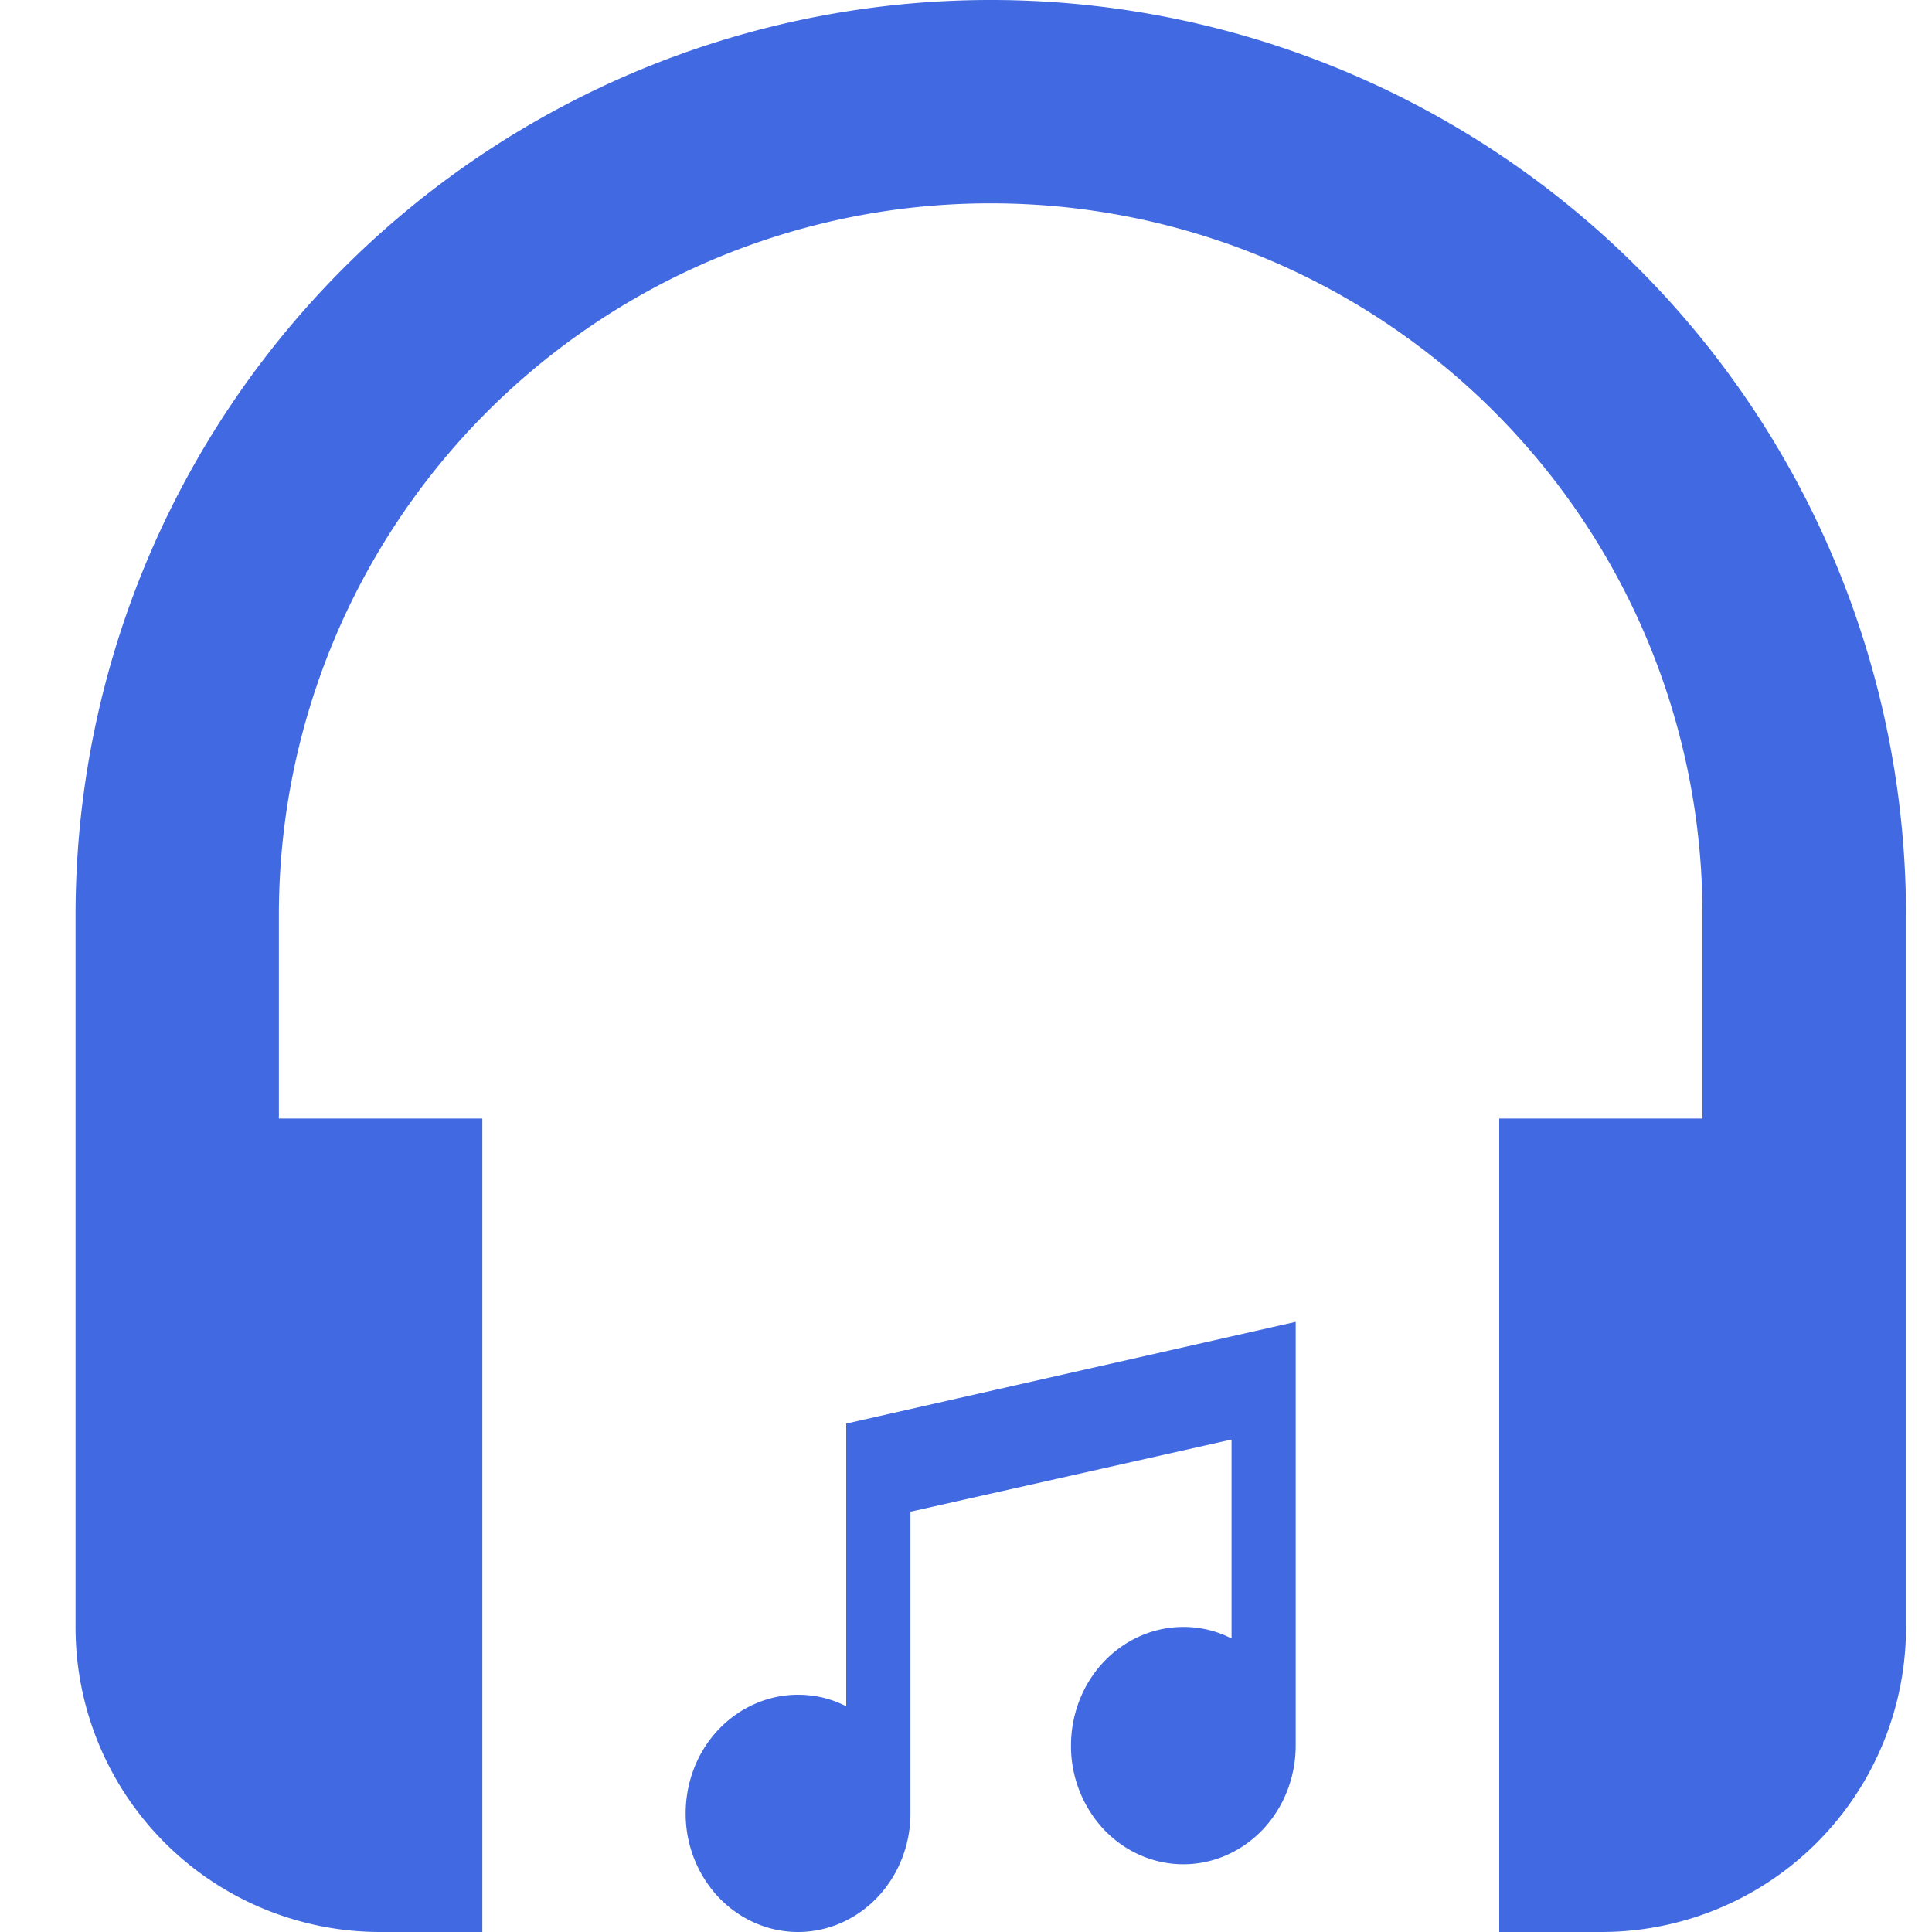
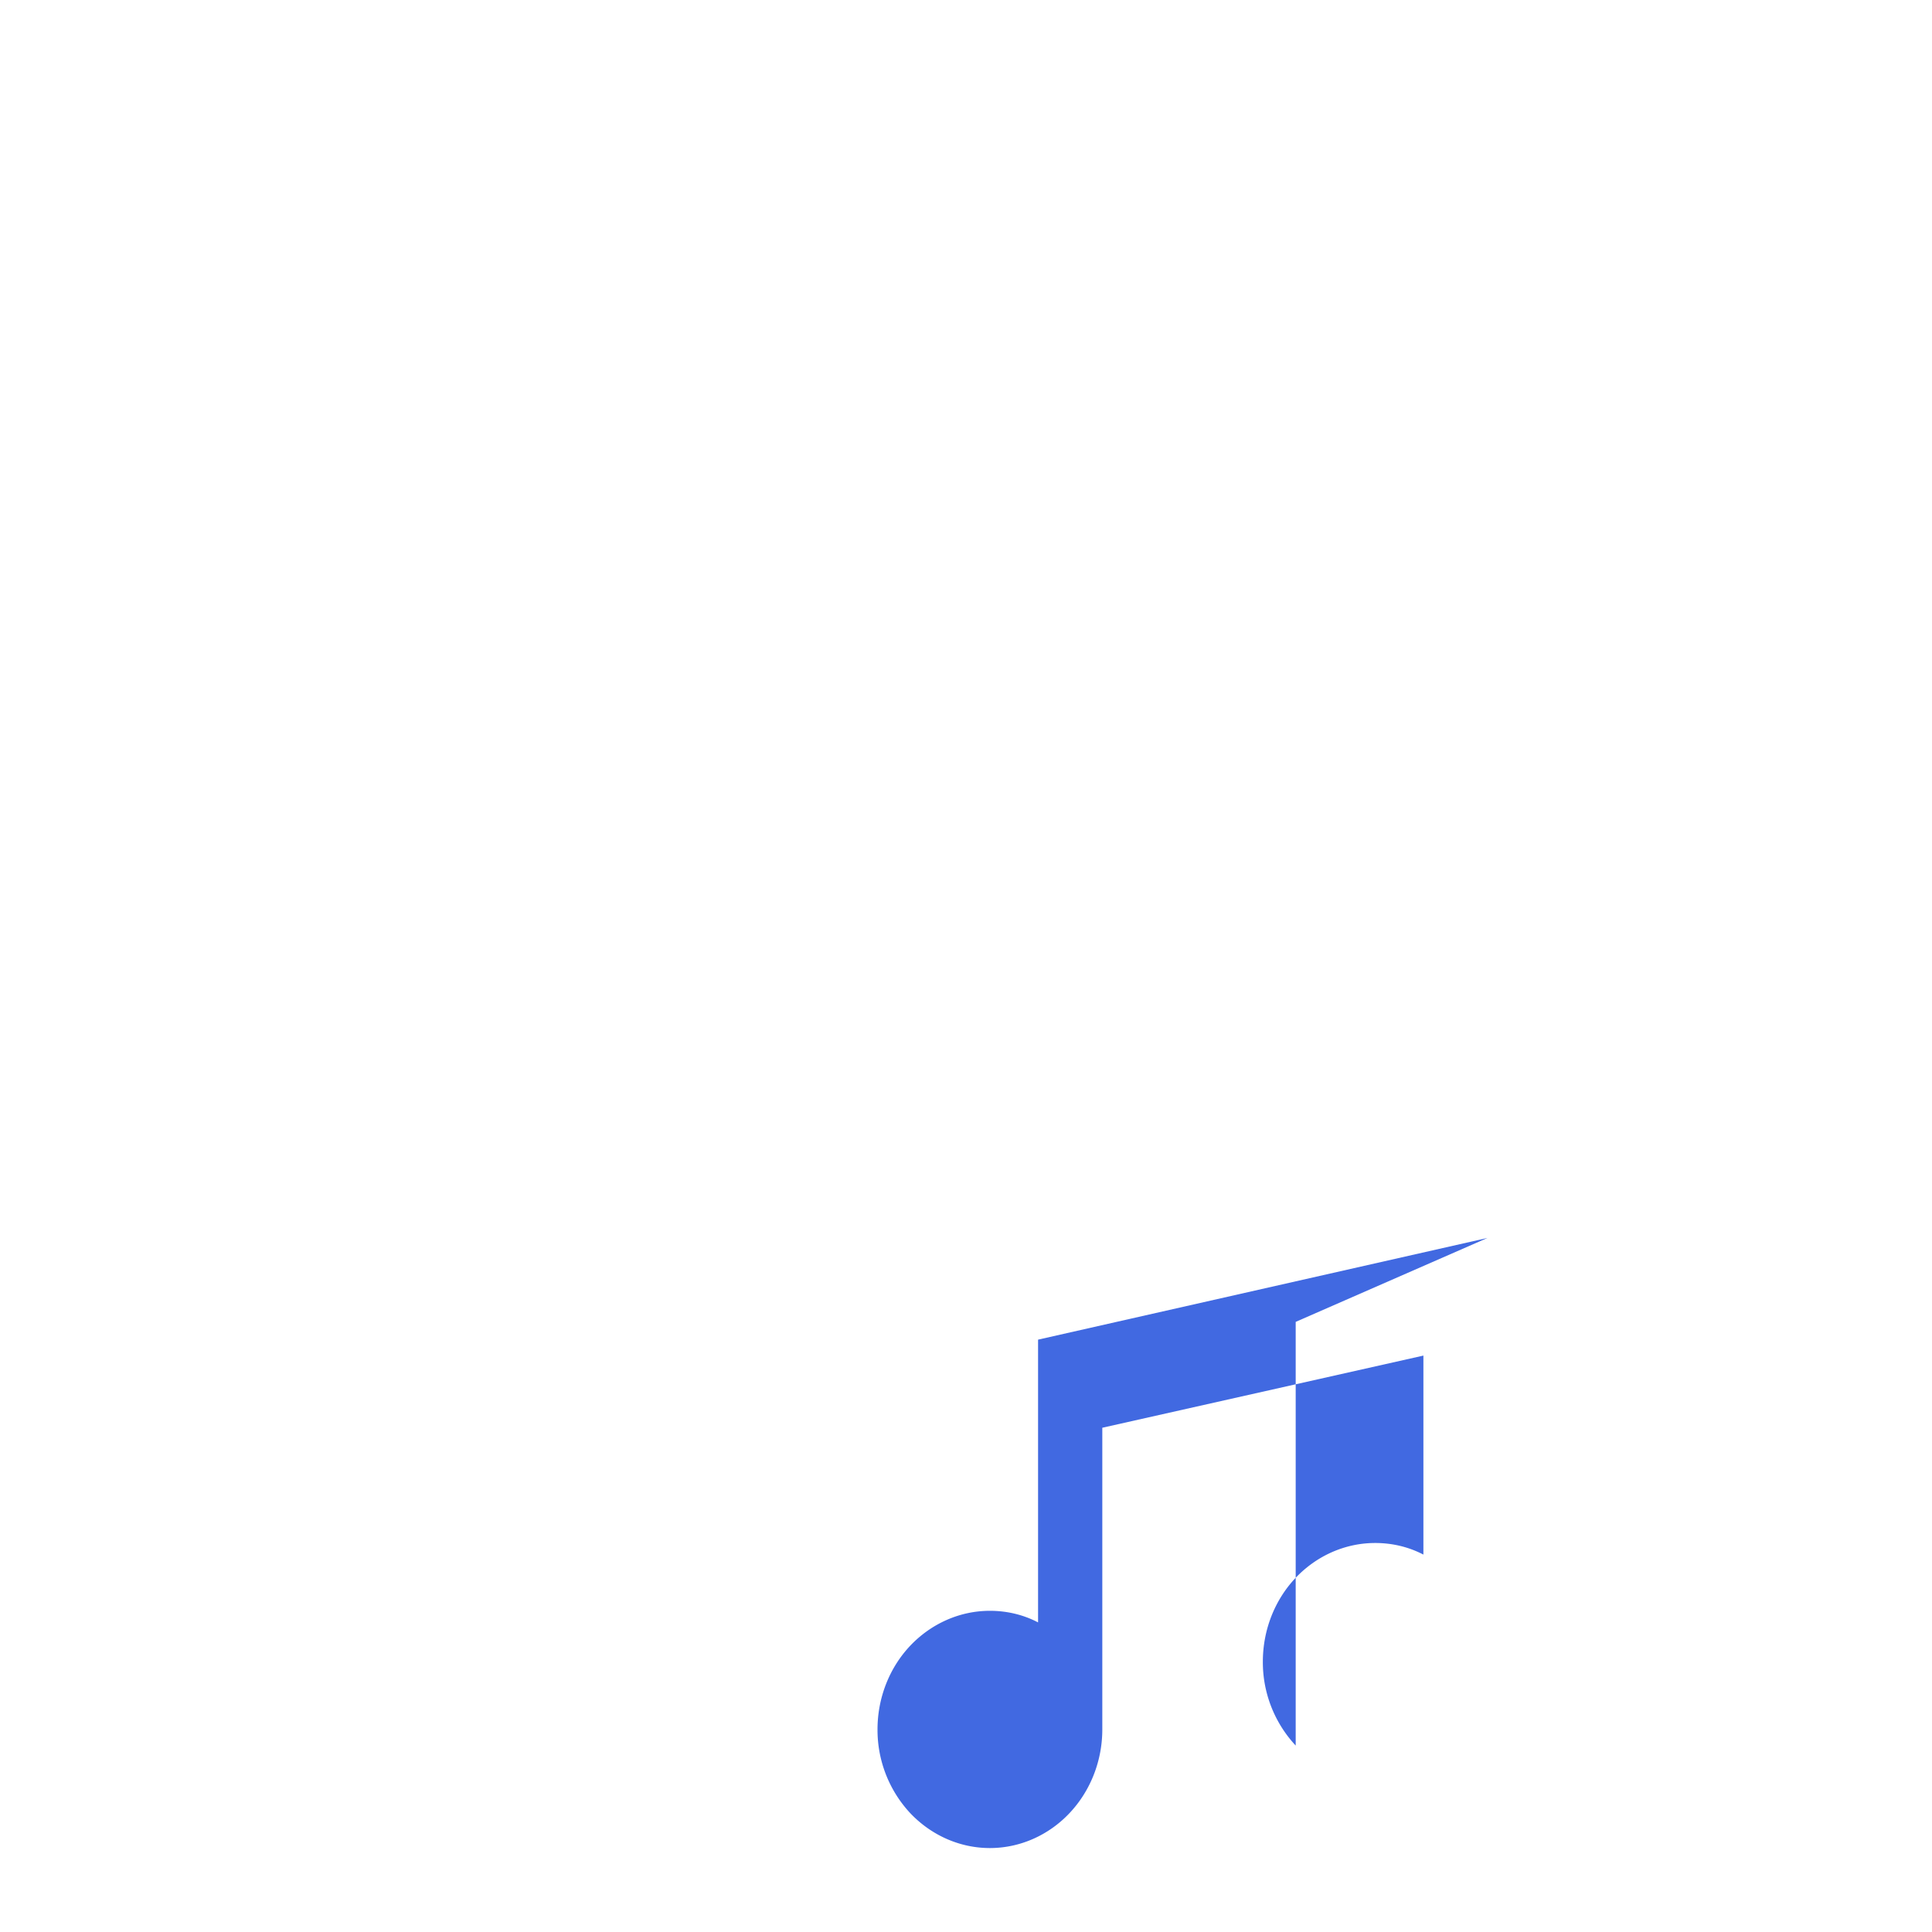
<svg xmlns="http://www.w3.org/2000/svg" width="20" height="20" fill="none">
-   <path d="M10.256 0A9.474 9.474 0 00.782 9.474v7.368A3.154 3.154 0 003.94 20h1.053v-8.421H2.887V9.474a7.363 7.363 0 017.369-7.369 7.363 7.363 0 017.368 7.369v2.105H15.52V20h1.053a3.154 3.154 0 003.158-3.158V9.474A9.474 9.474 0 0010.256 0z" fill="#4169E1" />
-   <path d="M13.413 13.684v4.386c0 .326-.122.638-.34.869-.219.23-.514.36-.823.36-.309 0-.604-.13-.823-.36a1.264 1.264 0 01-.34-.869c0-.326.122-.638.34-.868.219-.23.514-.36.823-.36.18 0 .349.042.499.12v-2.06l-3.324.747v3.123c0 .326-.123.638-.341.868-.218.23-.514.36-.823.36-.308 0-.604-.13-.823-.36a1.264 1.264 0 01-.34-.868c0-.326.122-.638.34-.868.219-.23.515-.36.823-.36.18 0 .35.042.499.12v-2.927l4.653-1.053z" fill="#4169E1" />
+   <path d="M13.413 13.684v4.386a1.264 1.264 0 01-.34-.869c0-.326.122-.638.34-.868.219-.23.514-.36.823-.36.18 0 .349.042.499.12v-2.06l-3.324.747v3.123c0 .326-.123.638-.341.868-.218.23-.514.36-.823.36-.308 0-.604-.13-.823-.36a1.264 1.264 0 01-.34-.868c0-.326.122-.638.34-.868.219-.23.515-.36.823-.36.18 0 .35.042.499.12v-2.927l4.653-1.053z" fill="#4169E1" />
</svg>